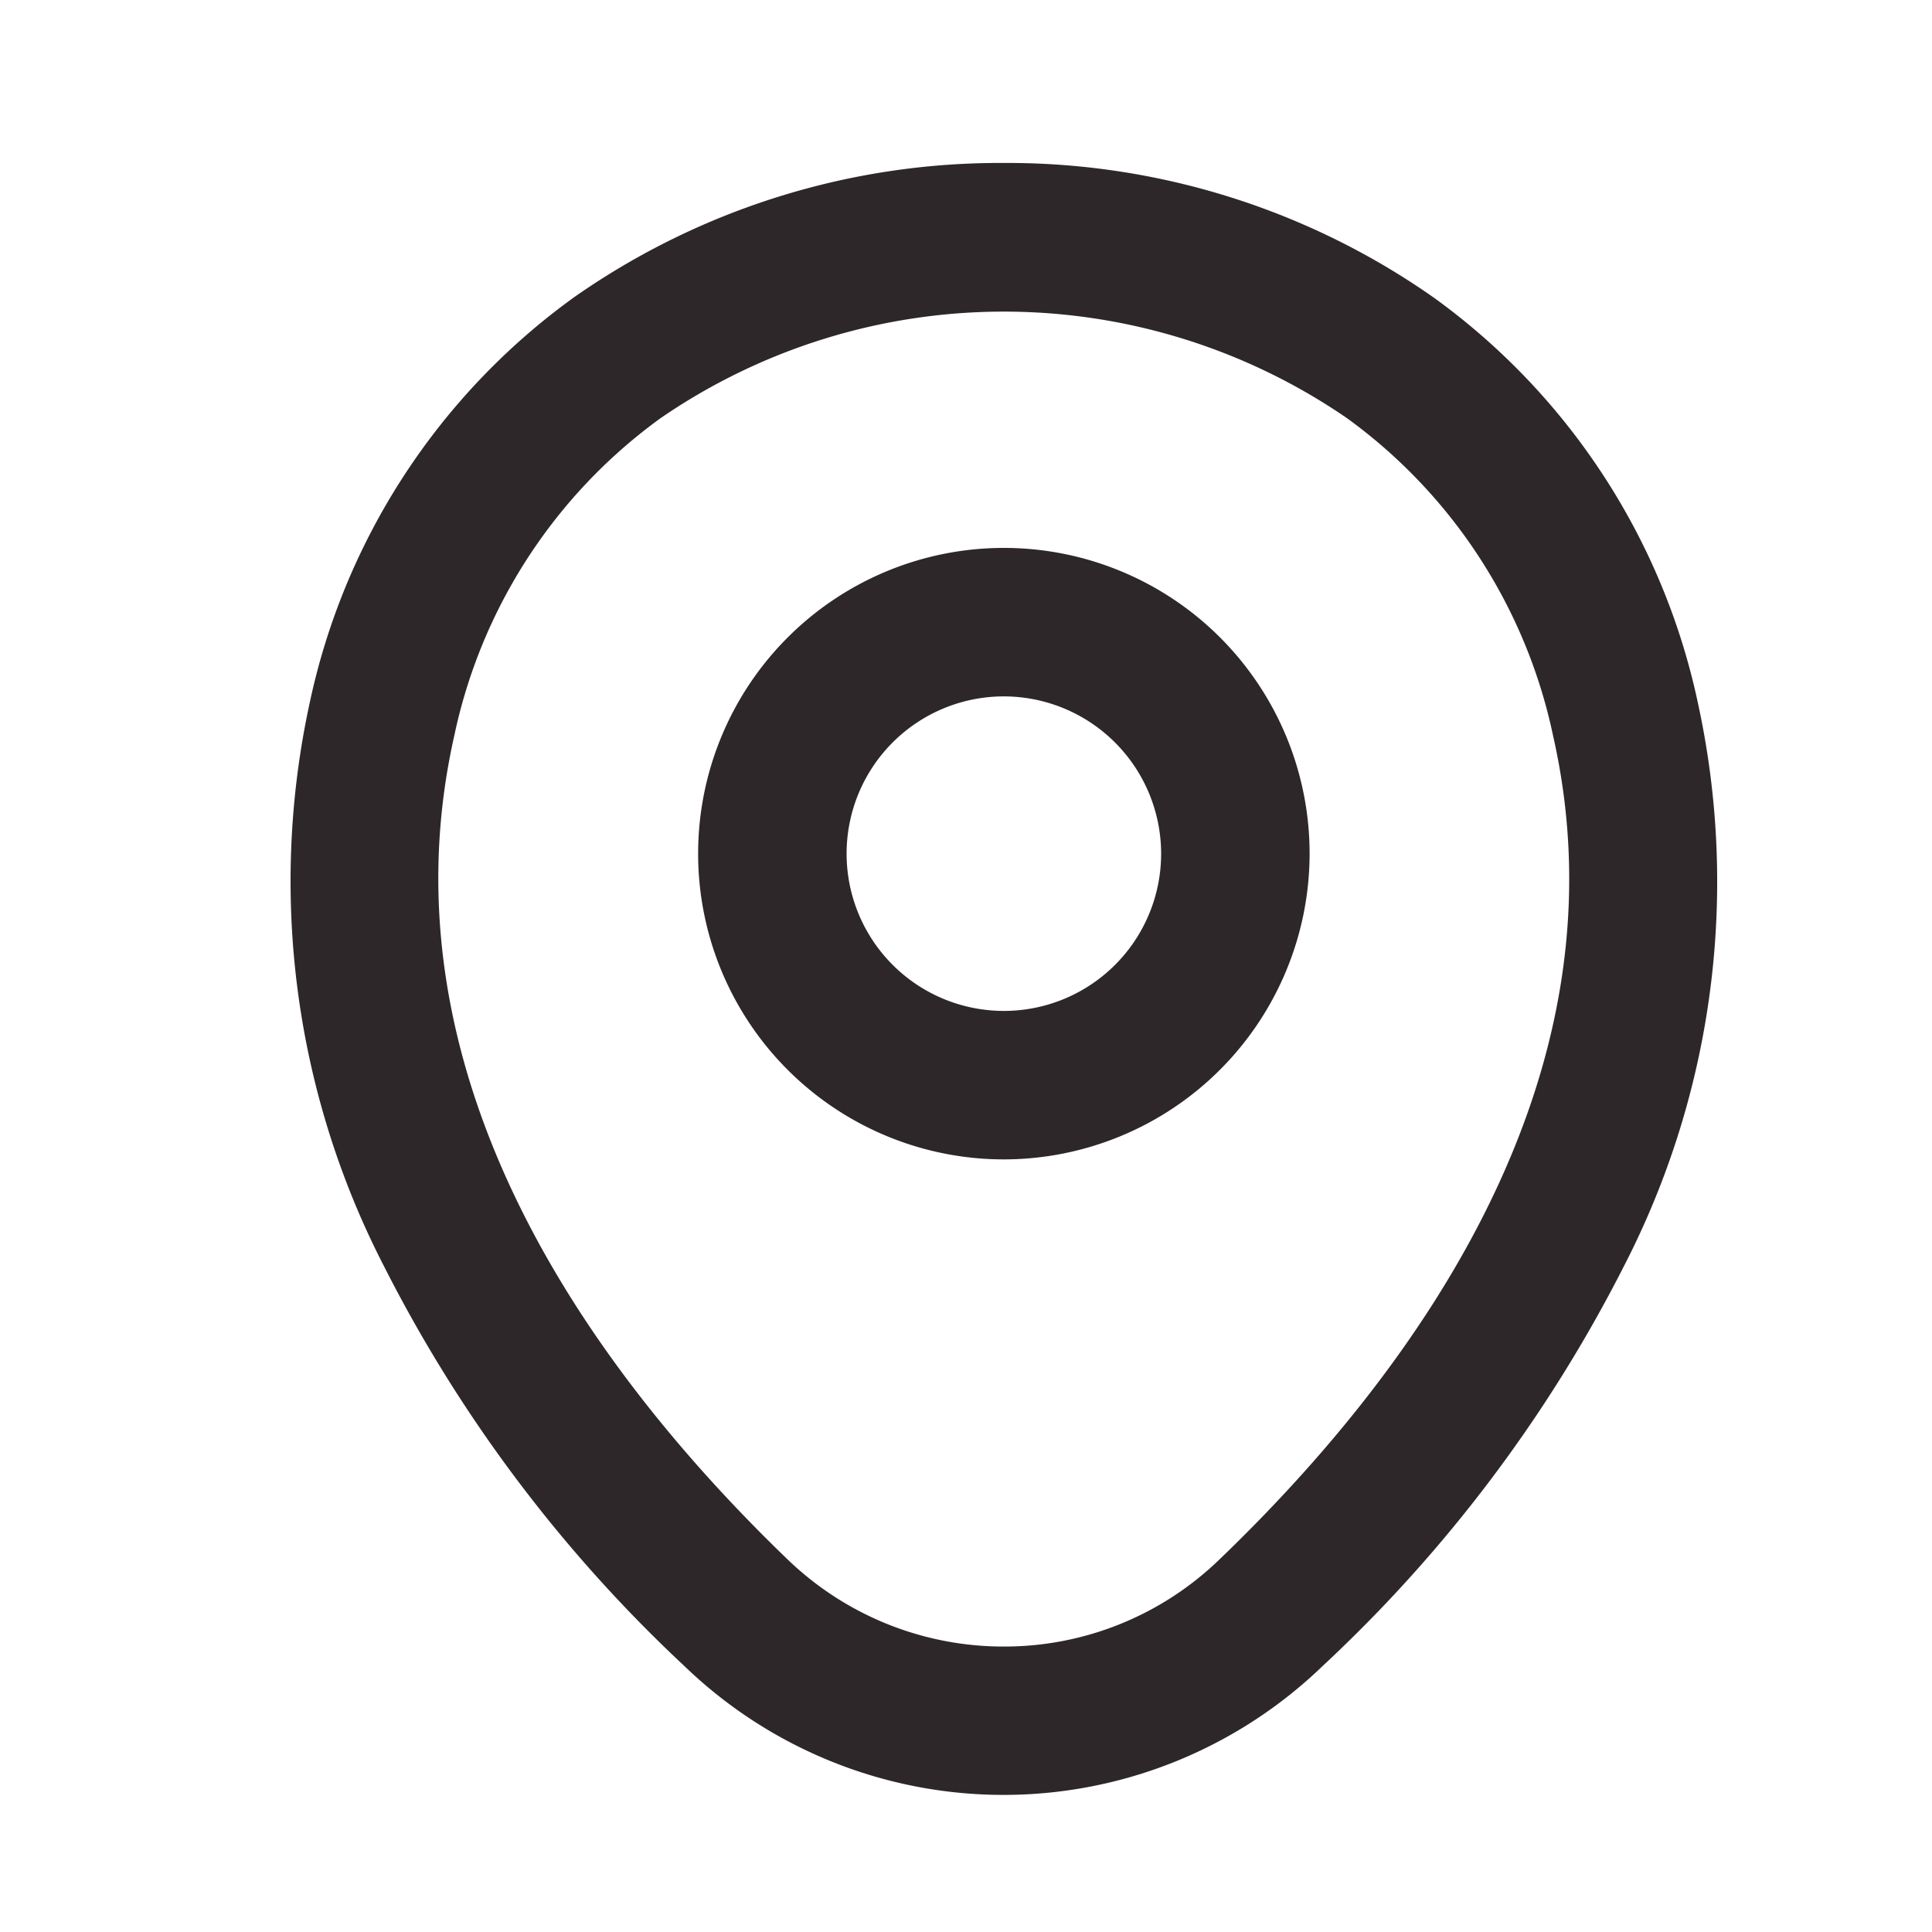
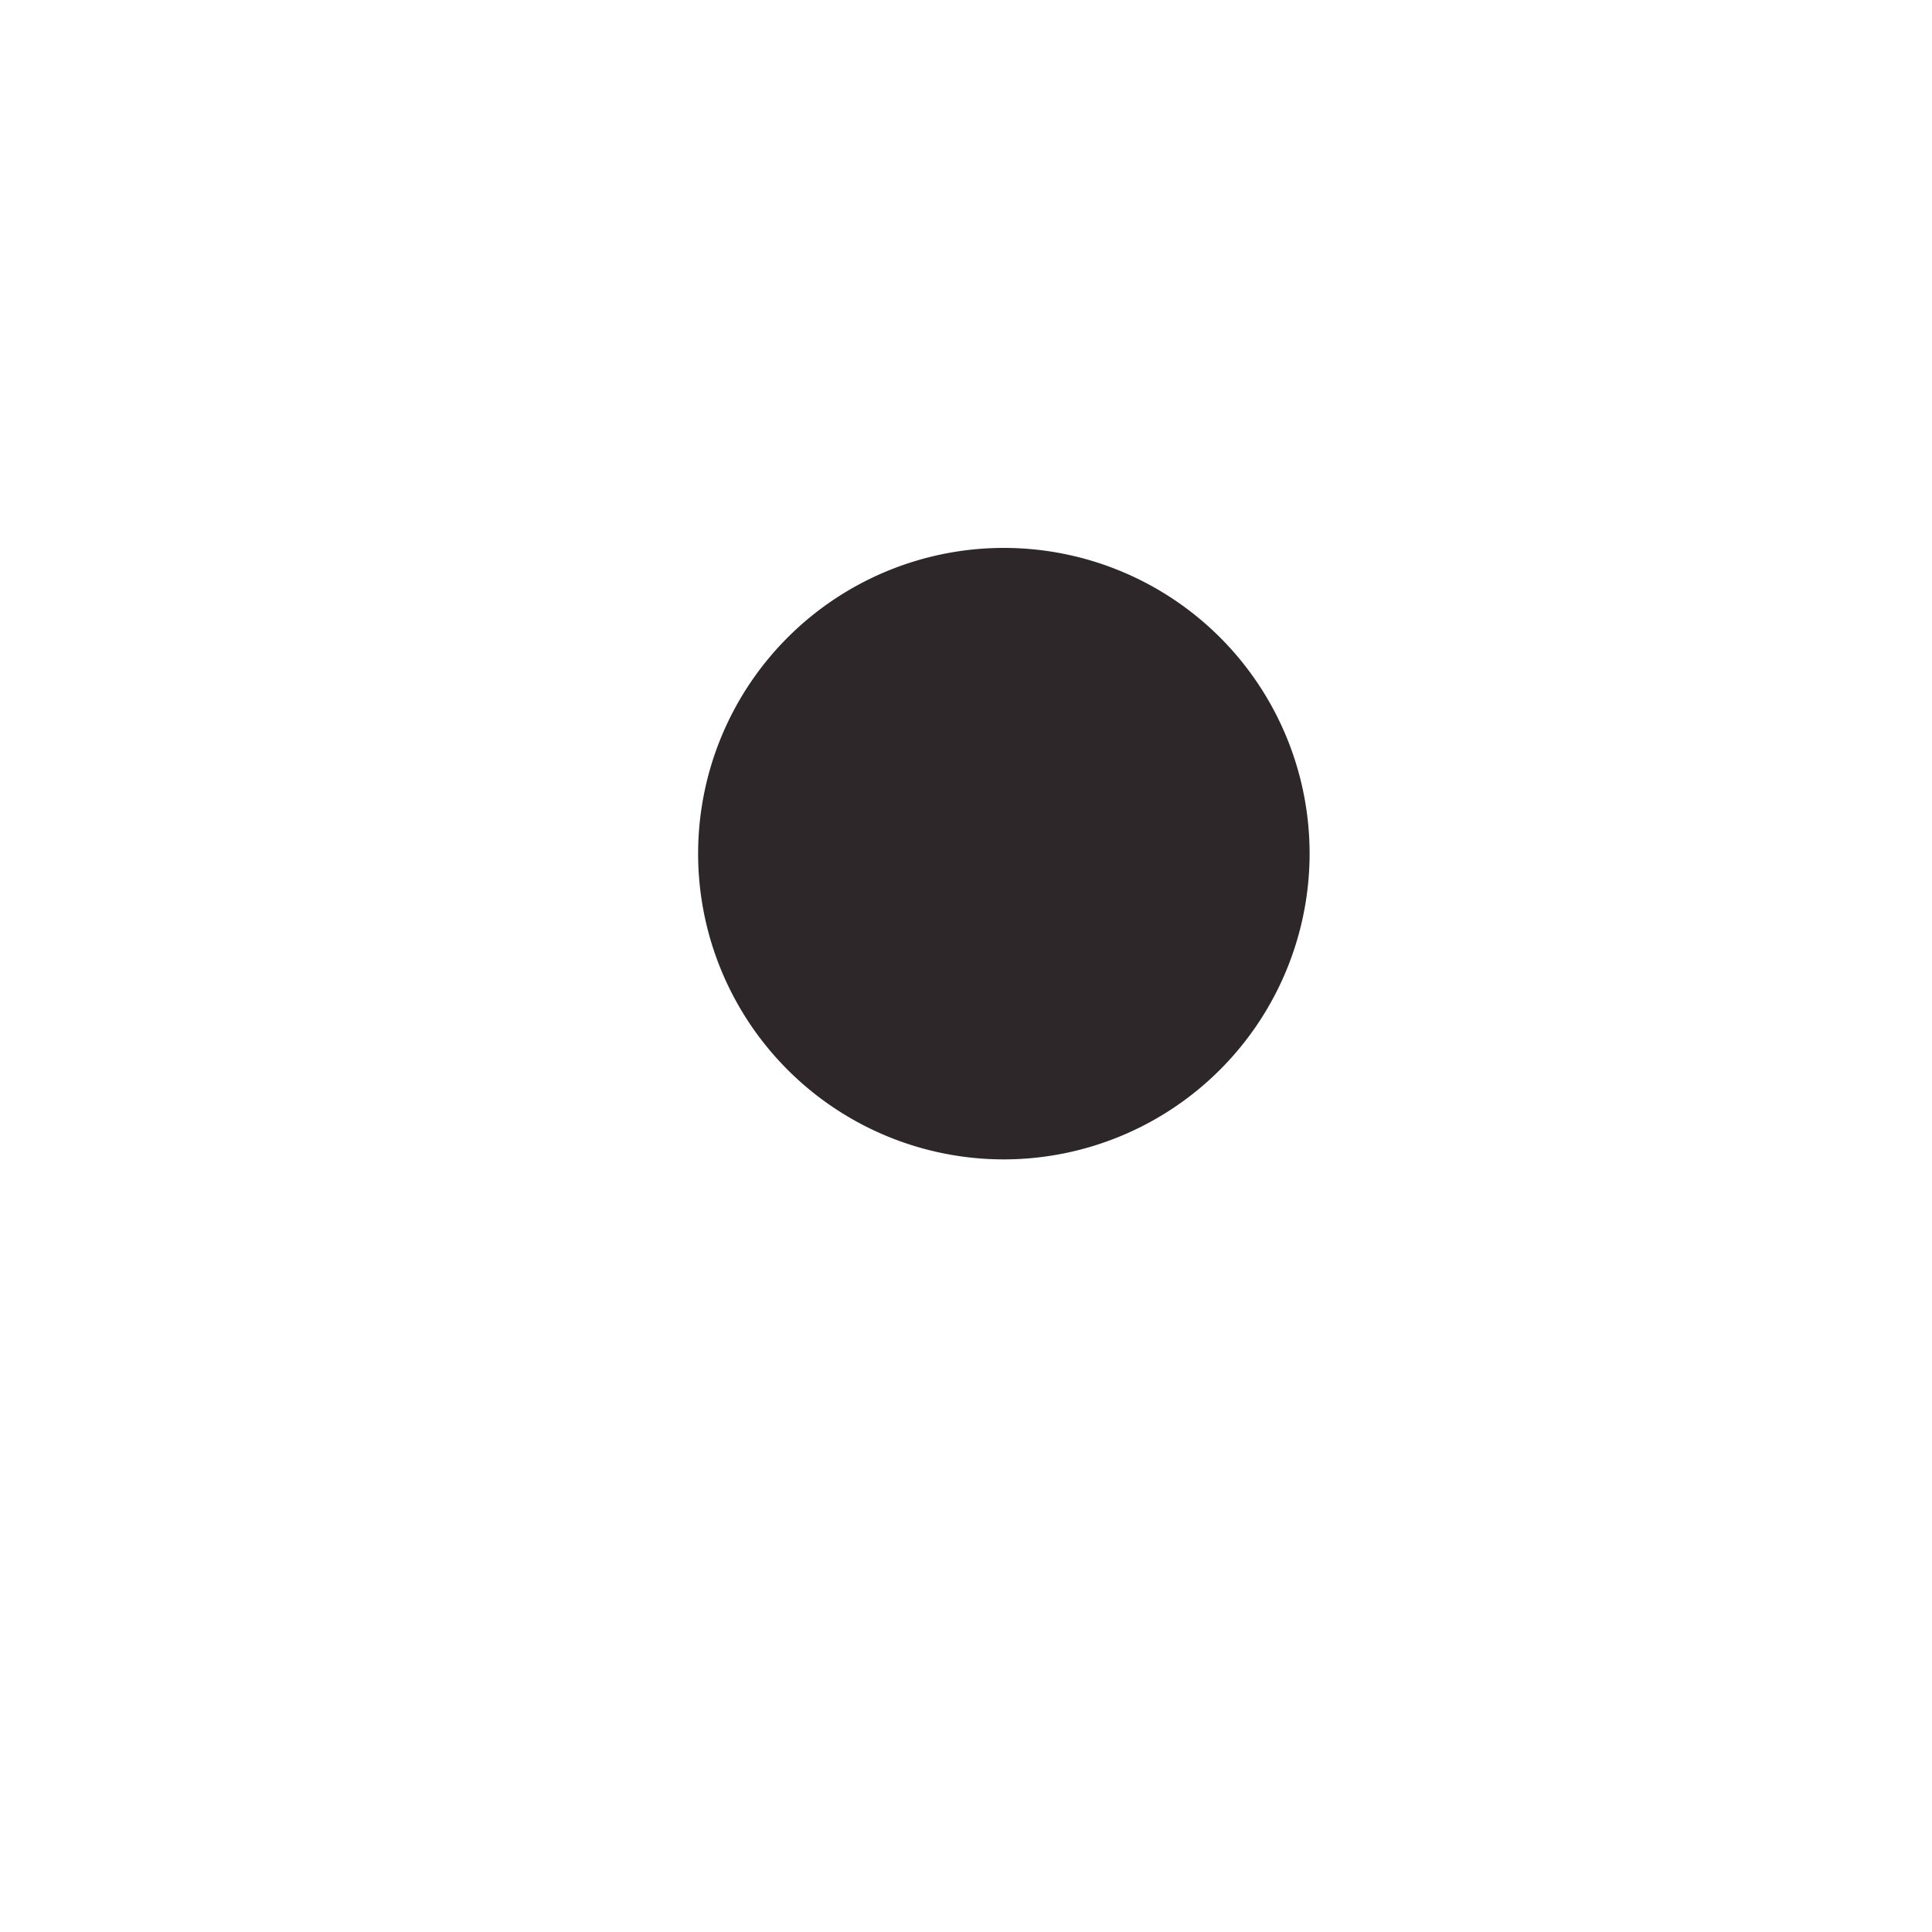
<svg xmlns="http://www.w3.org/2000/svg" width="20" height="20" viewBox="0 0 20 20">
  <defs>
    <clipPath id="clip-path">
      <rect id="Rectangle_2542" data-name="Rectangle 2542" width="20" height="20" transform="translate(512 785)" fill="#fff" stroke="#707070" stroke-width="1" />
    </clipPath>
  </defs>
  <g id="Mask_Group_56" data-name="Mask Group 56" transform="translate(-512 -785)" clip-path="url(#clip-path)">
    <g id="location-svgrepo-com_4_" data-name="location-svgrepo-com (4)" transform="translate(515 786.687)">
-       <path id="Path_36" data-name="Path 36" d="M11.045,12.519a3.165,3.165,0,1,1,3.165-3.165A3.168,3.168,0,0,1,11.045,12.519Zm0-4.793a1.628,1.628,0,1,0,1.628,1.628A1.63,1.63,0,0,0,11.045,7.726Z" transform="translate(-3.653 -2.204)" fill="#2d2729" />
-       <path id="Path_37" data-name="Path 37" d="M9.766,1a7.681,7.681,0,0,1,4.451,1.392,6.96,6.96,0,0,1,2.737,4.2,8.682,8.682,0,0,1-.765,5.826,14.82,14.82,0,0,1-3.124,4.145,4.757,4.757,0,0,1-6.6,0,14.851,14.851,0,0,1-3.117-4.15,8.7,8.7,0,0,1-.764-5.829A6.96,6.96,0,0,1,5.32,2.39,7.678,7.678,0,0,1,9.766,1Zm0,15.358a3.2,3.2,0,0,0,2.233-.9c2.019-1.939,4.256-4.99,3.456-8.526a5.446,5.446,0,0,0-2.134-3.29,6.273,6.273,0,0,0-7.106,0A5.446,5.446,0,0,0,4.081,6.923c-.8,3.534,1.433,6.591,3.448,8.532A3.219,3.219,0,0,0,9.767,16.358Z" transform="translate(-2.377 -1)" fill="#2d2729" />
+       <path id="Path_36" data-name="Path 36" d="M11.045,12.519a3.165,3.165,0,1,1,3.165-3.165A3.168,3.168,0,0,1,11.045,12.519Zm0-4.793A1.63,1.63,0,0,0,11.045,7.726Z" transform="translate(-3.653 -2.204)" fill="#2d2729" />
    </g>
  </g>
</svg>